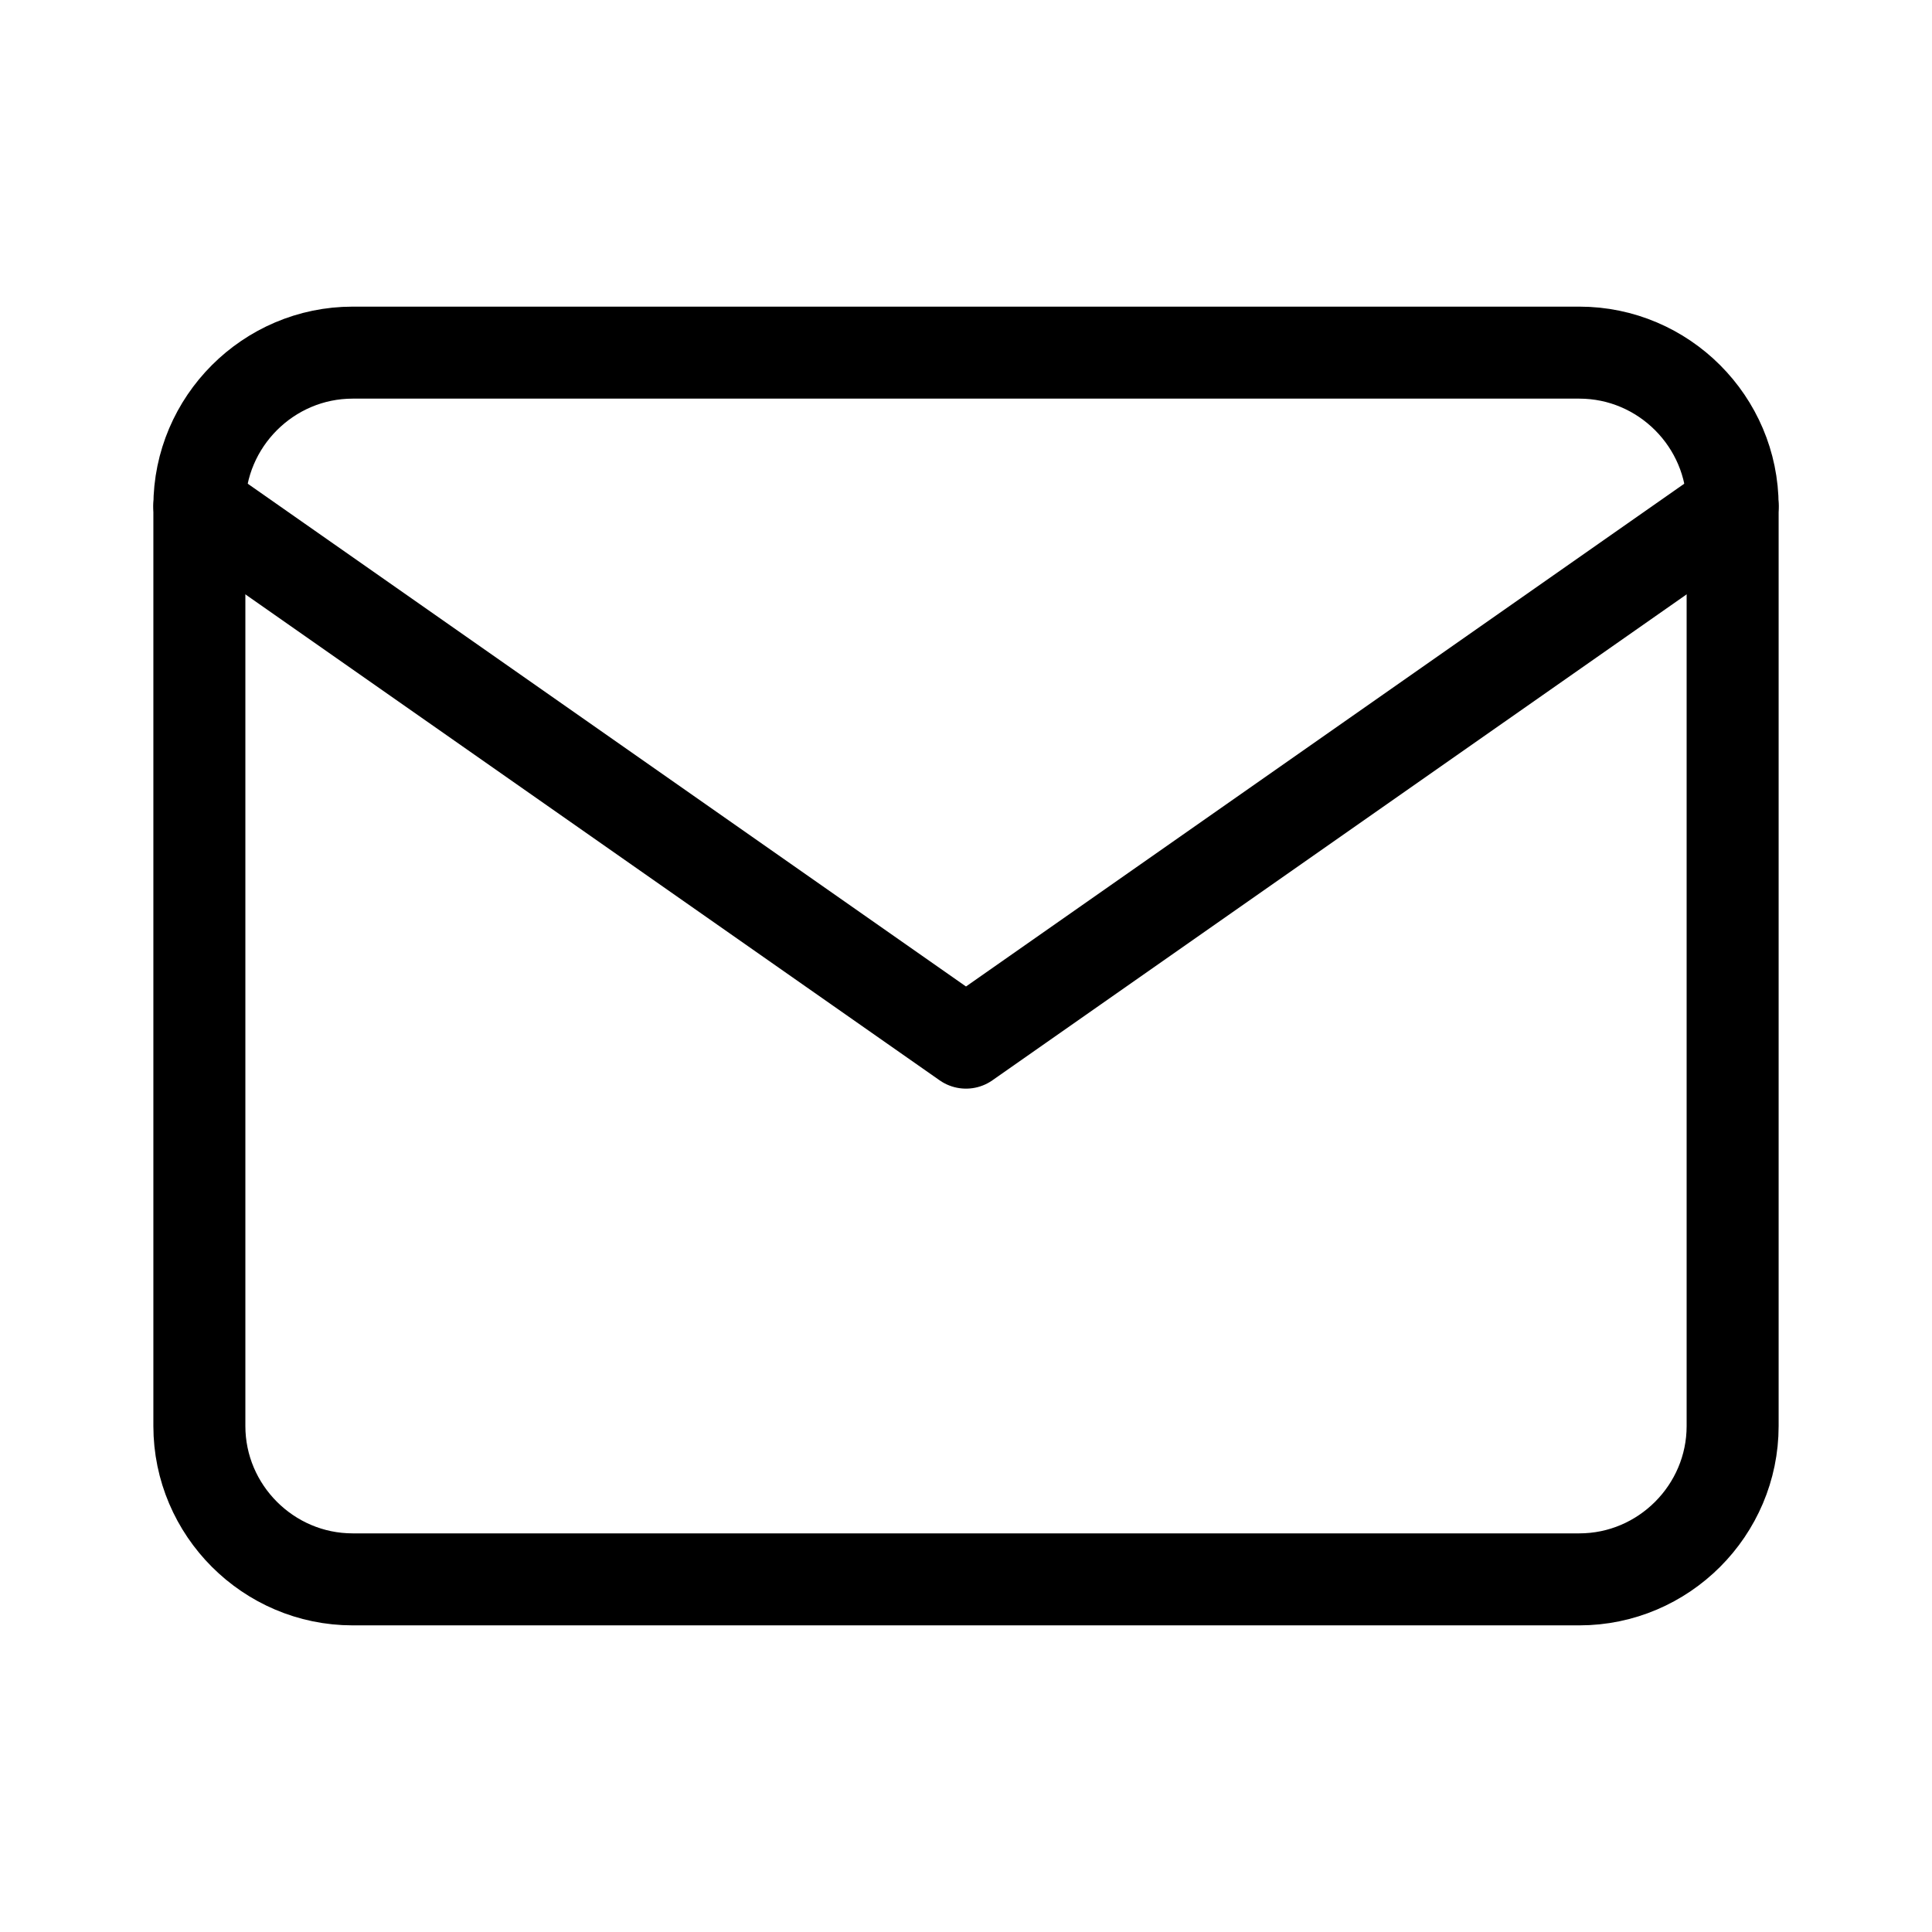
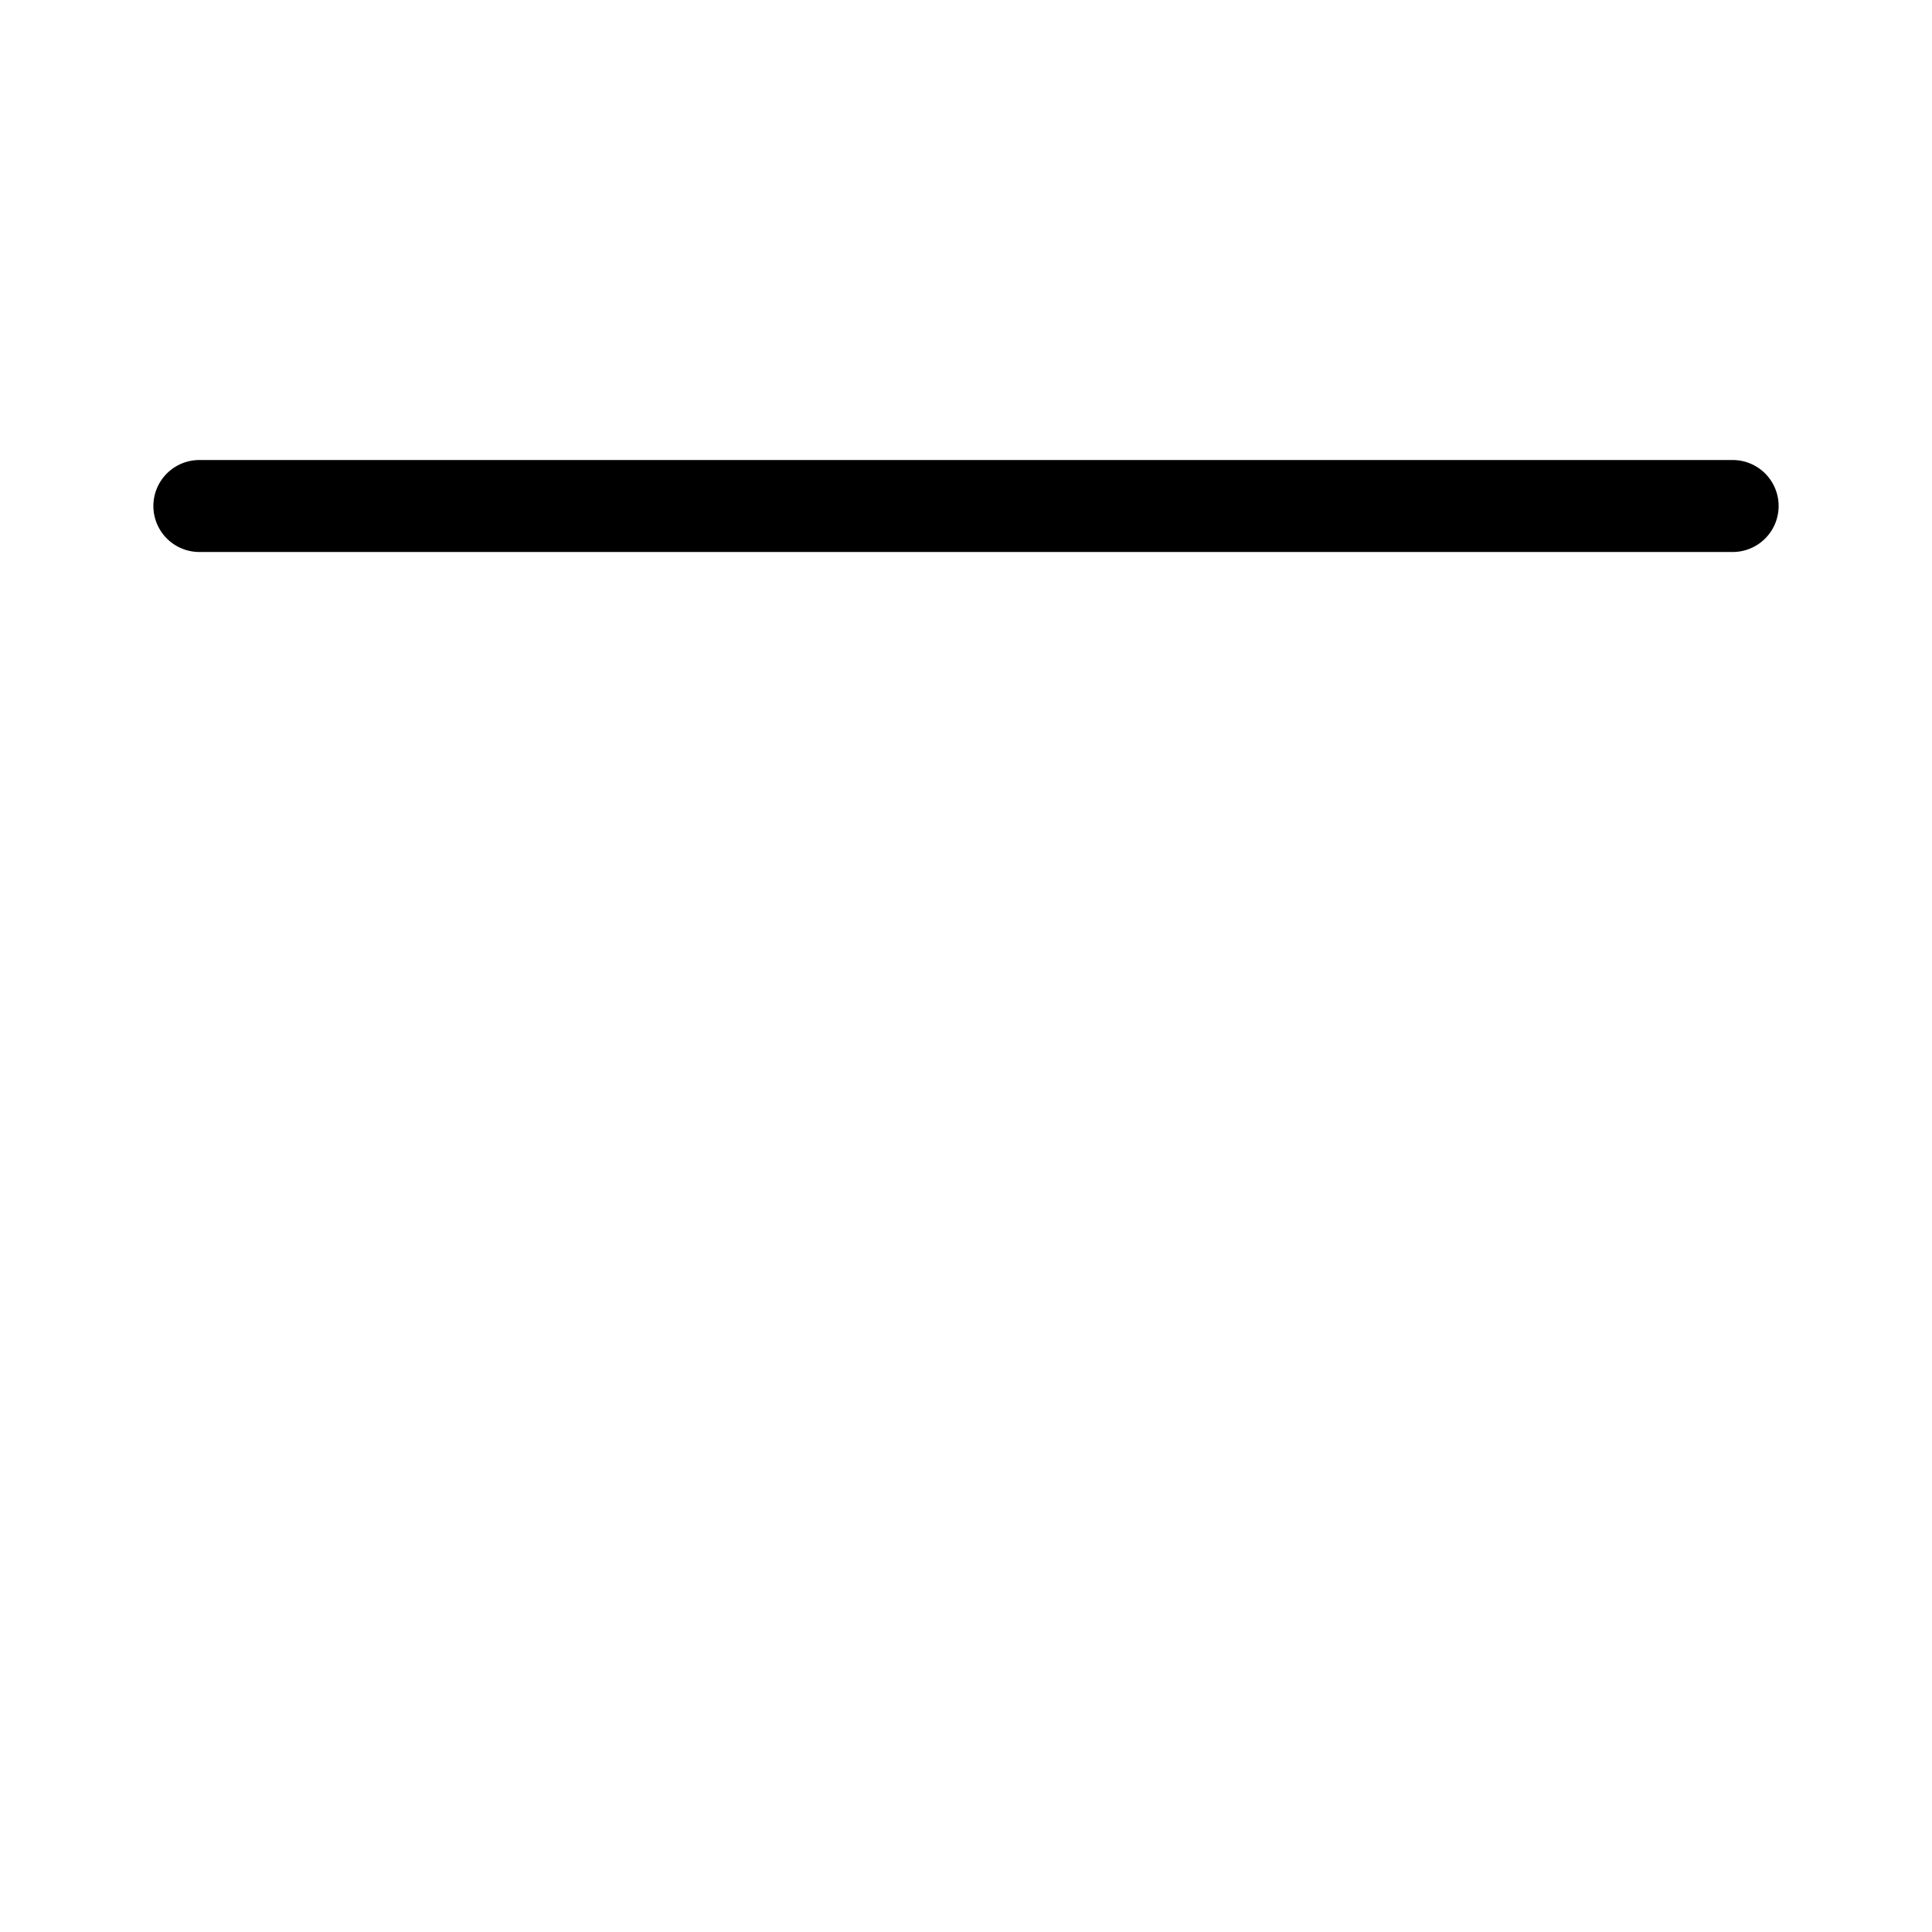
<svg xmlns="http://www.w3.org/2000/svg" width="21" height="21" viewBox="0 0 21 21" fill="none">
-   <path d="M3.833 3.833H17.167C18.083 3.833 18.833 4.583 18.833 5.5V15.5C18.833 16.417 18.083 17.167 17.167 17.167H3.833C2.917 17.167 2.167 16.417 2.167 15.5V5.5C2.167 4.583 2.917 3.833 3.833 3.833Z" stroke="black" stroke-linecap="round" stroke-linejoin="round" />
-   <path d="M18.833 5.5L10.5 11.333L2.167 5.5" stroke="black" stroke-linecap="round" stroke-linejoin="round" />
+   <path d="M18.833 5.5L2.167 5.5" stroke="black" stroke-linecap="round" stroke-linejoin="round" />
</svg>